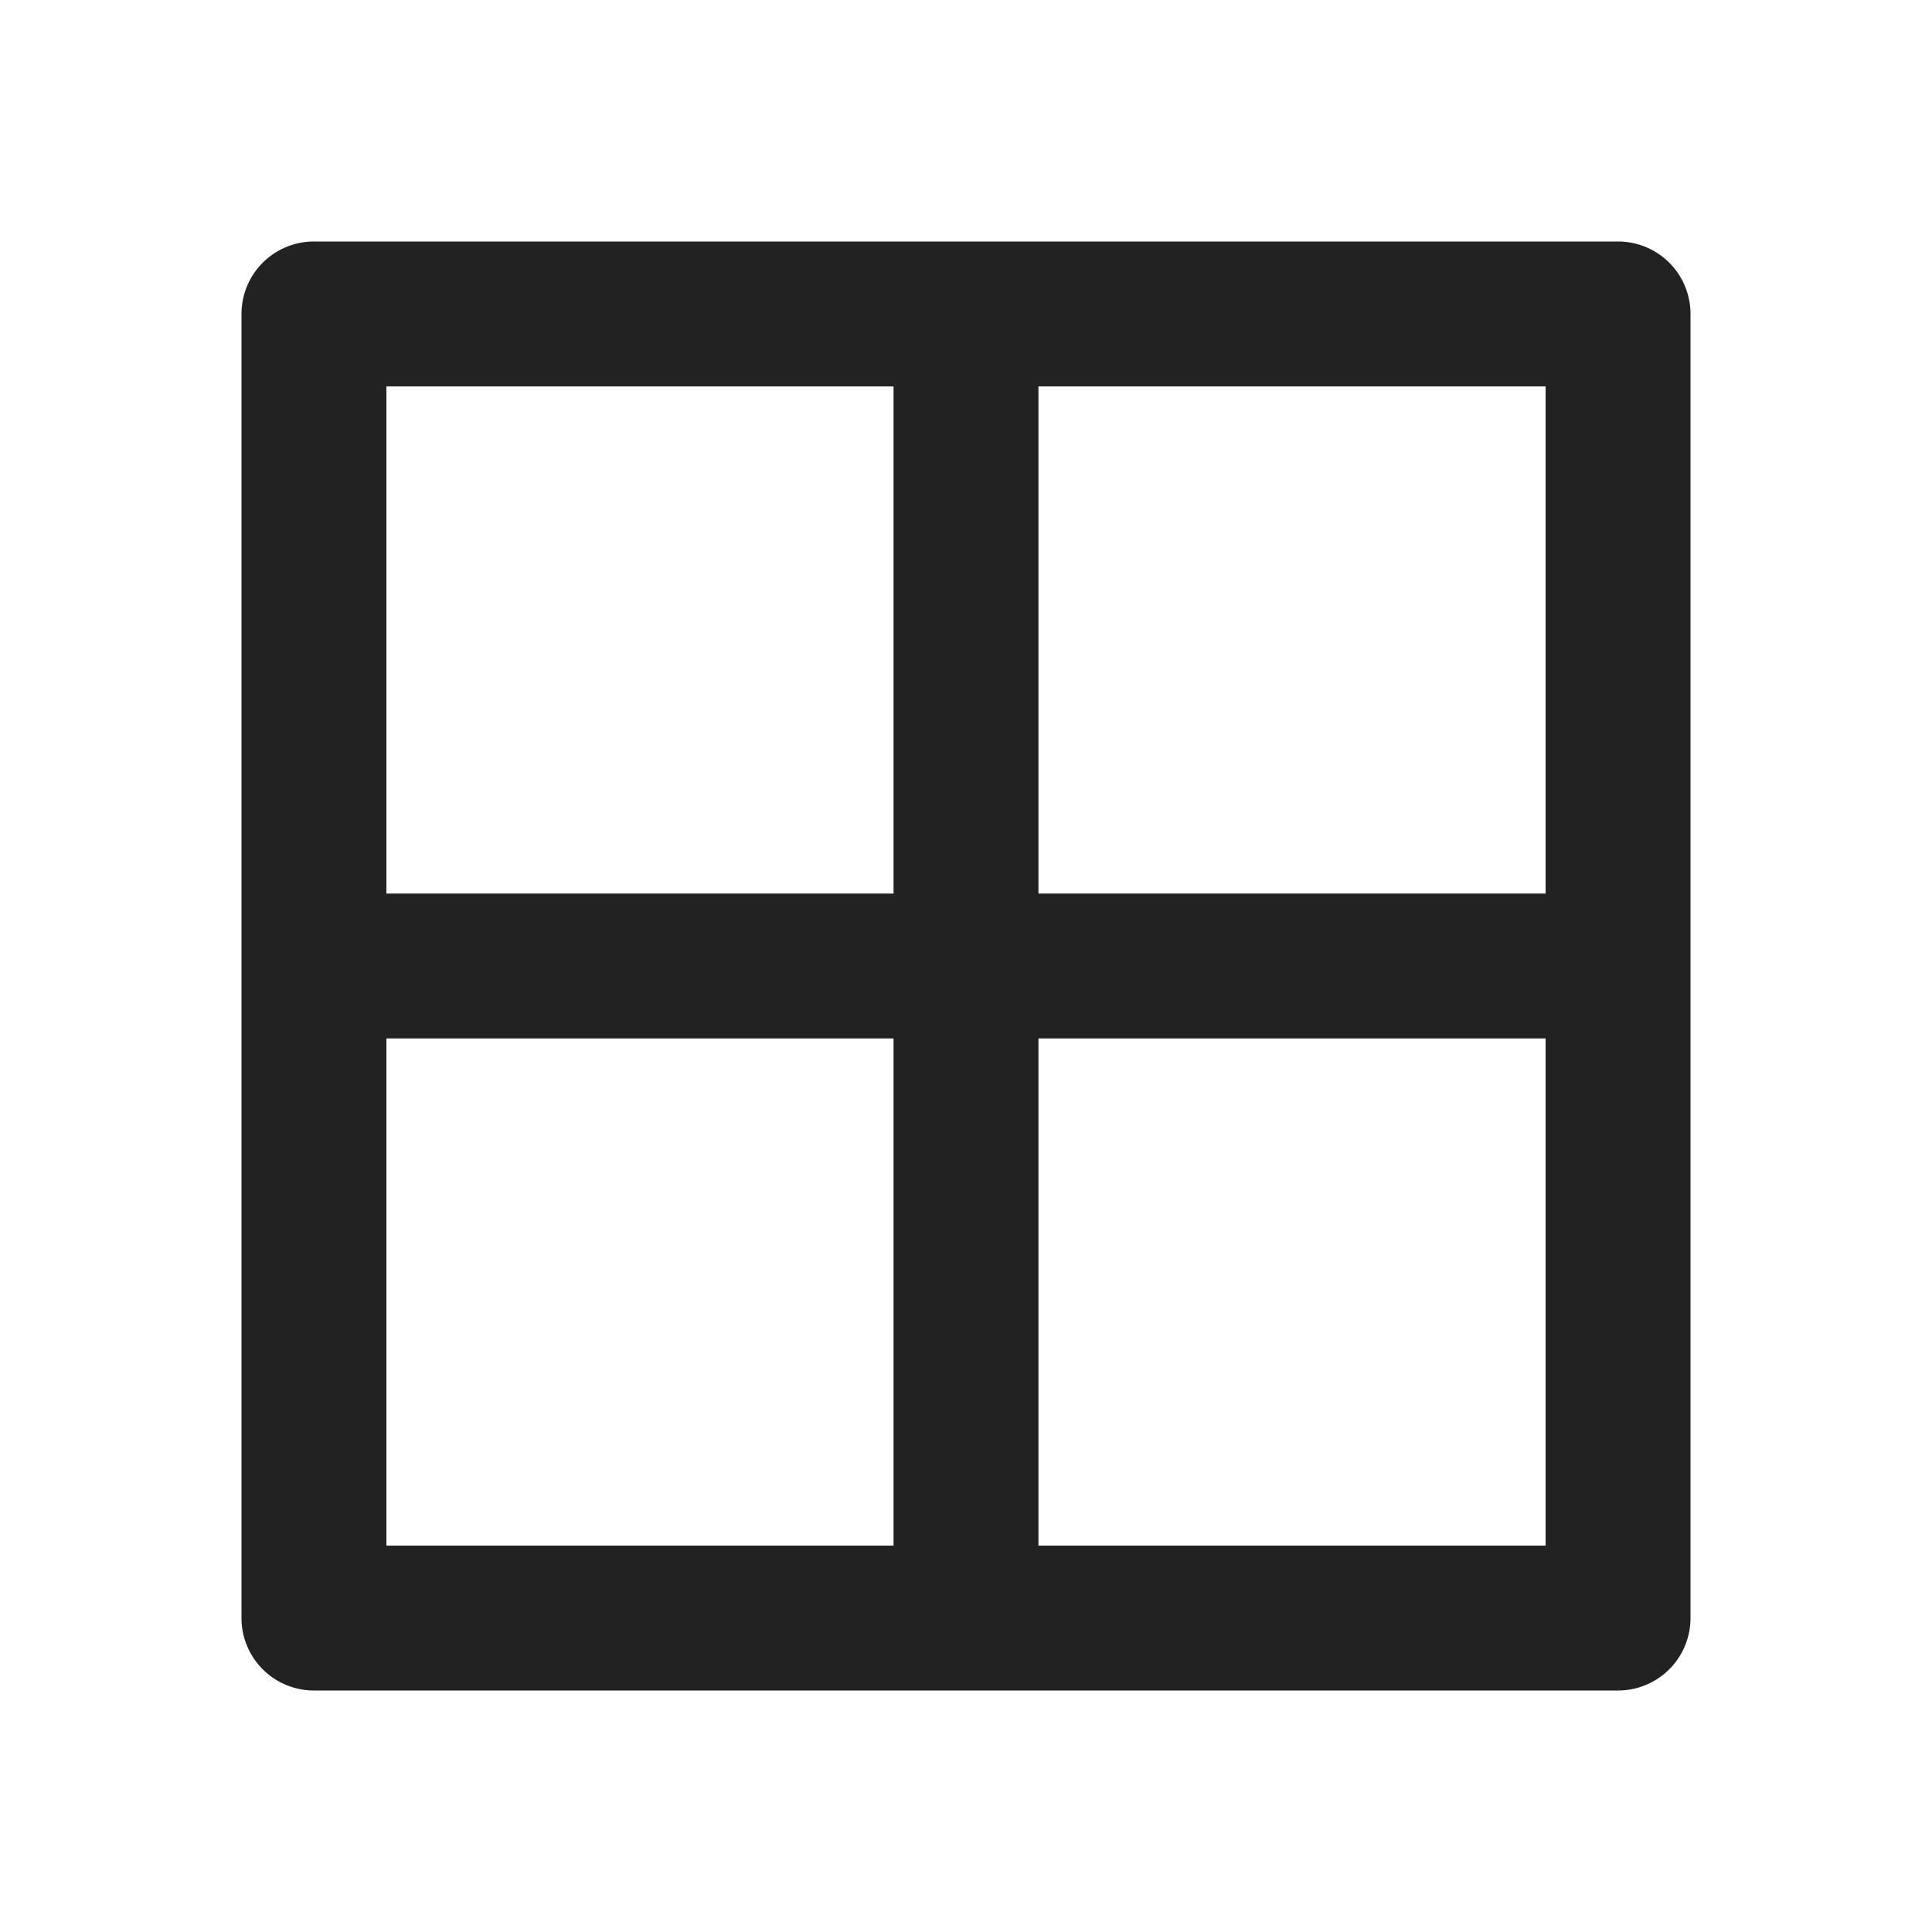
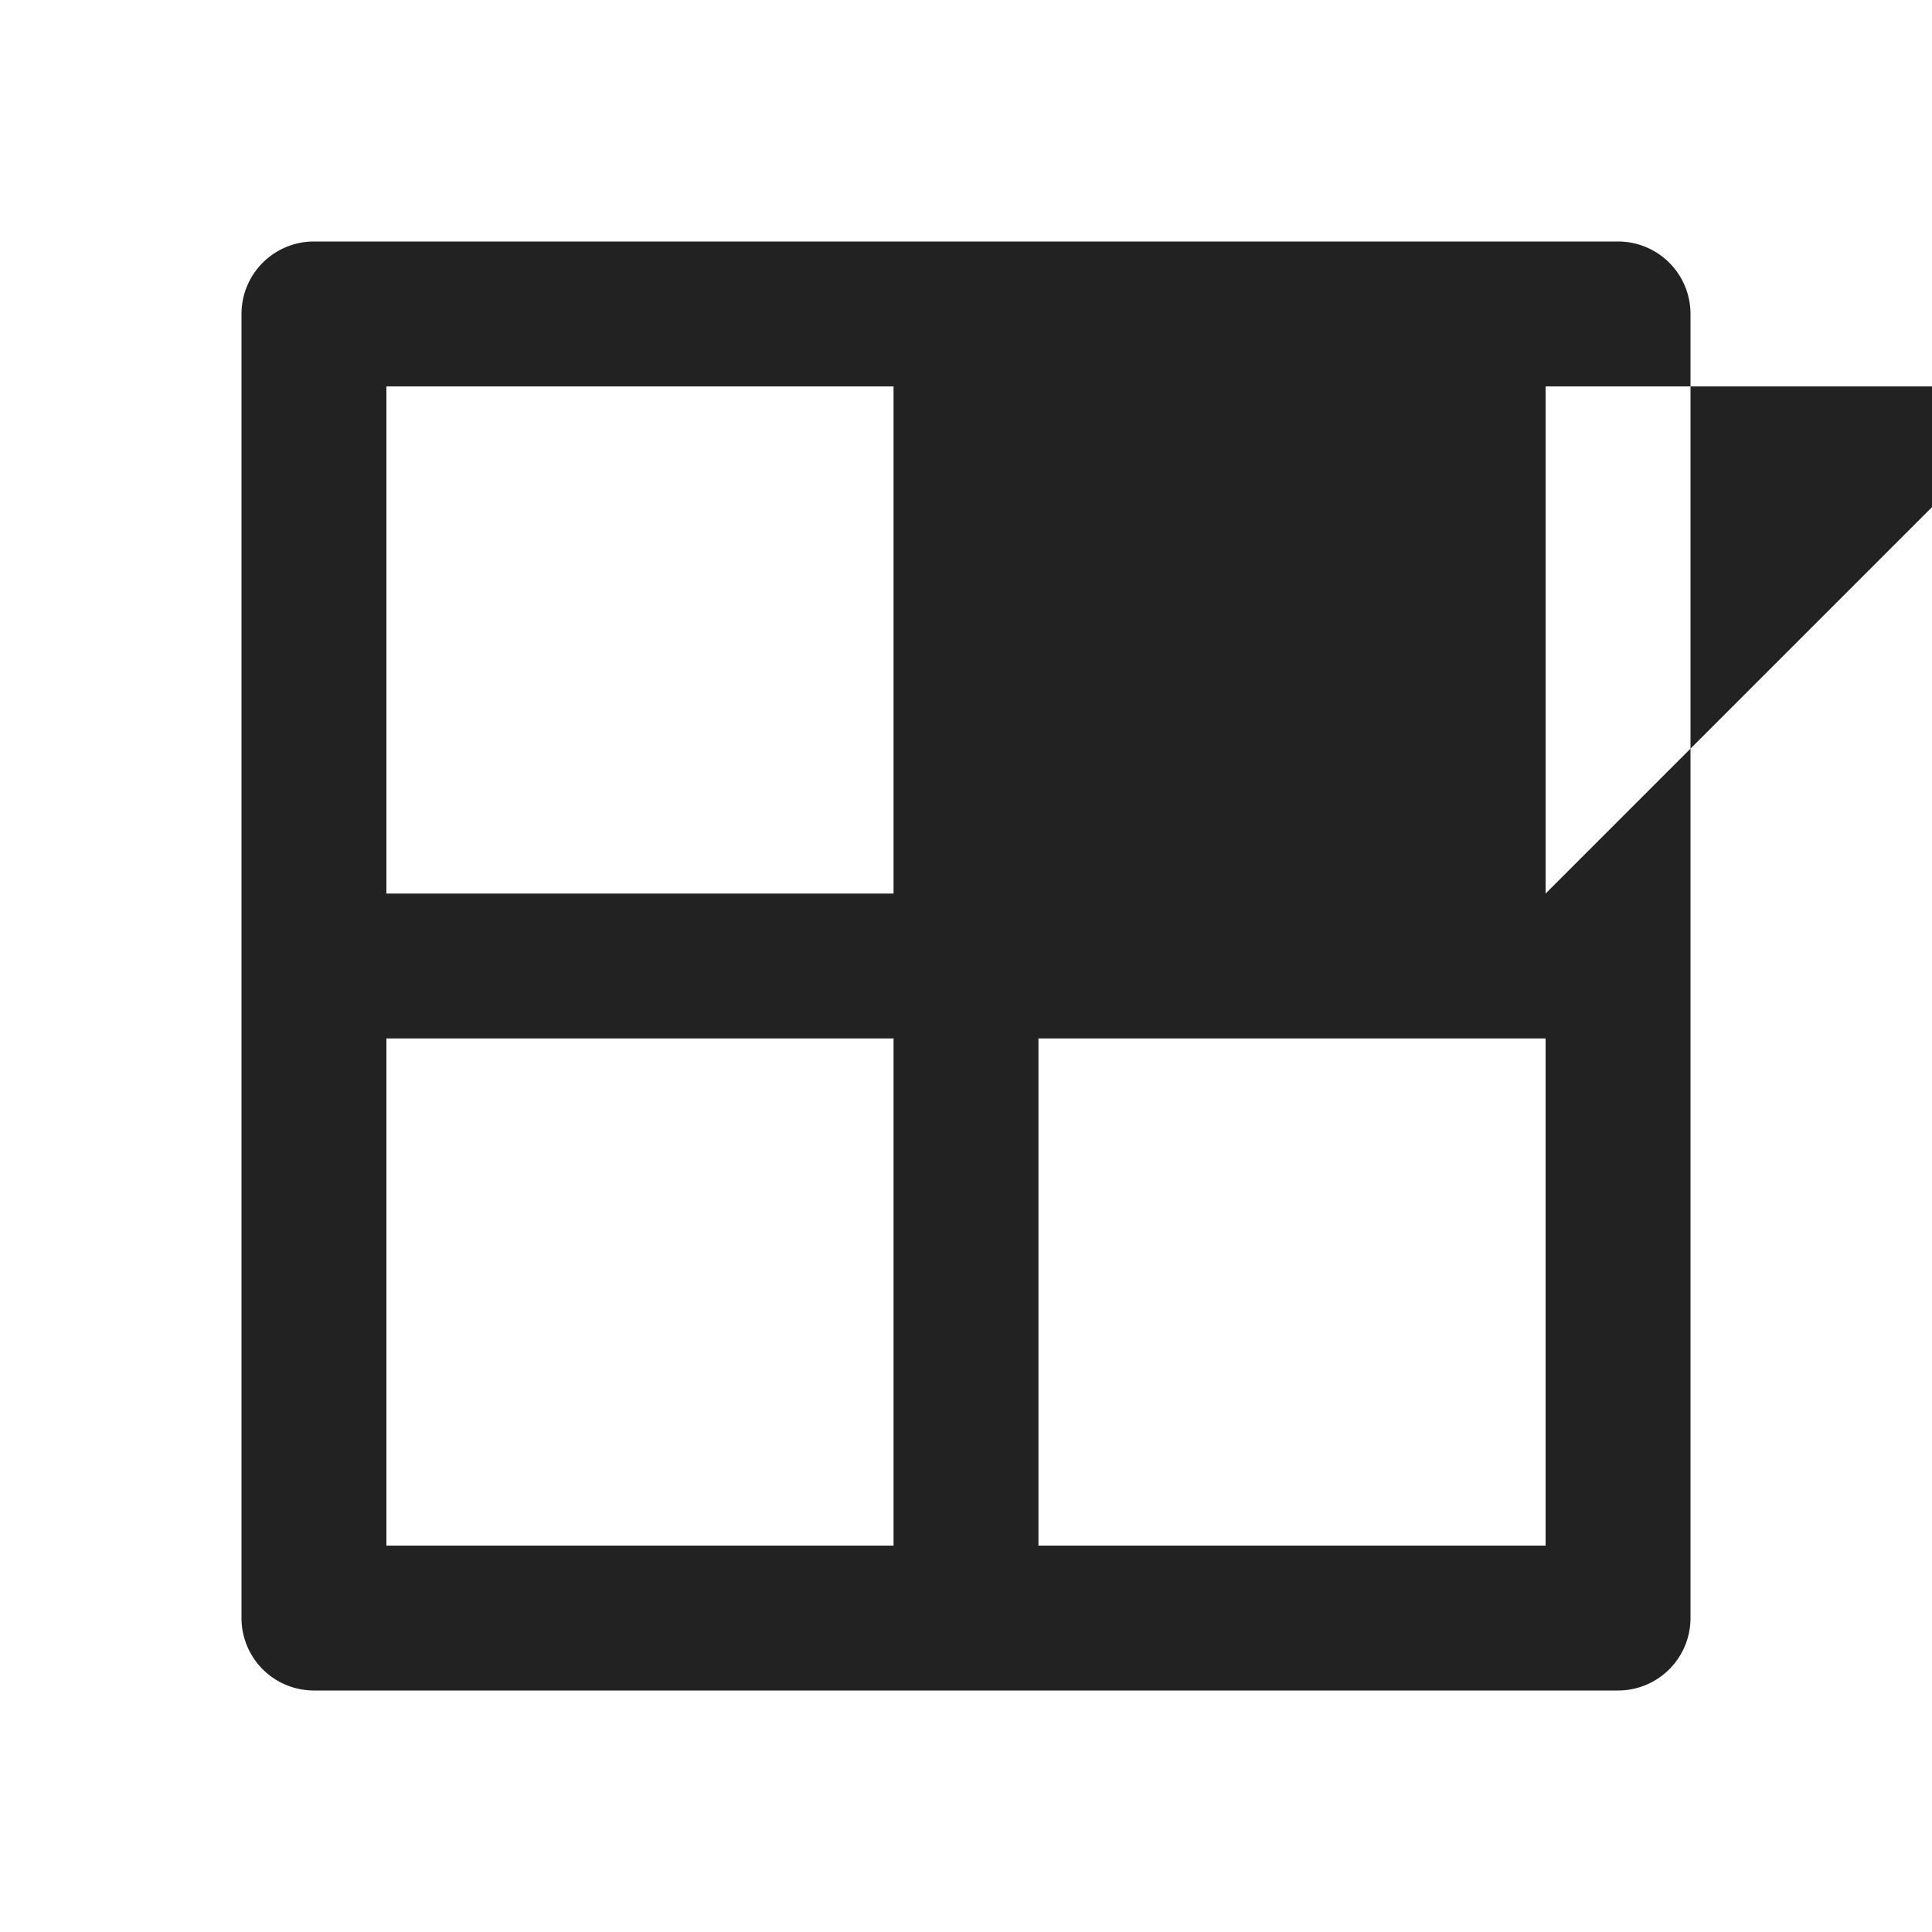
<svg xmlns="http://www.w3.org/2000/svg" viewBox="0 0 24 24" fill="#222">
-   <path d="M20.1 3H3.9a.9.9 0 00-.9.9v16.2a.9.9 0 00.9.9h16.2a.9.9 0 00.9-.9V3.9a.9.9 0 00-.9-.9zm-.9 8.1h-6.3V4.8h6.3zm-8.1-6.3v6.3H4.8V4.8zm-6.3 8.1h6.3v6.3H4.8zm8.1 6.3v-6.3h6.3v6.3z" />
+   <path d="M20.1 3H3.9a.9.9 0 00-.9.9v16.2a.9.9 0 00.9.9h16.2a.9.9 0 00.9-.9V3.9a.9.9 0 00-.9-.9zm-.9 8.1V4.8h6.3zm-8.1-6.3v6.3H4.8V4.8zm-6.3 8.1h6.3v6.3H4.8zm8.1 6.3v-6.3h6.3v6.3z" />
</svg>